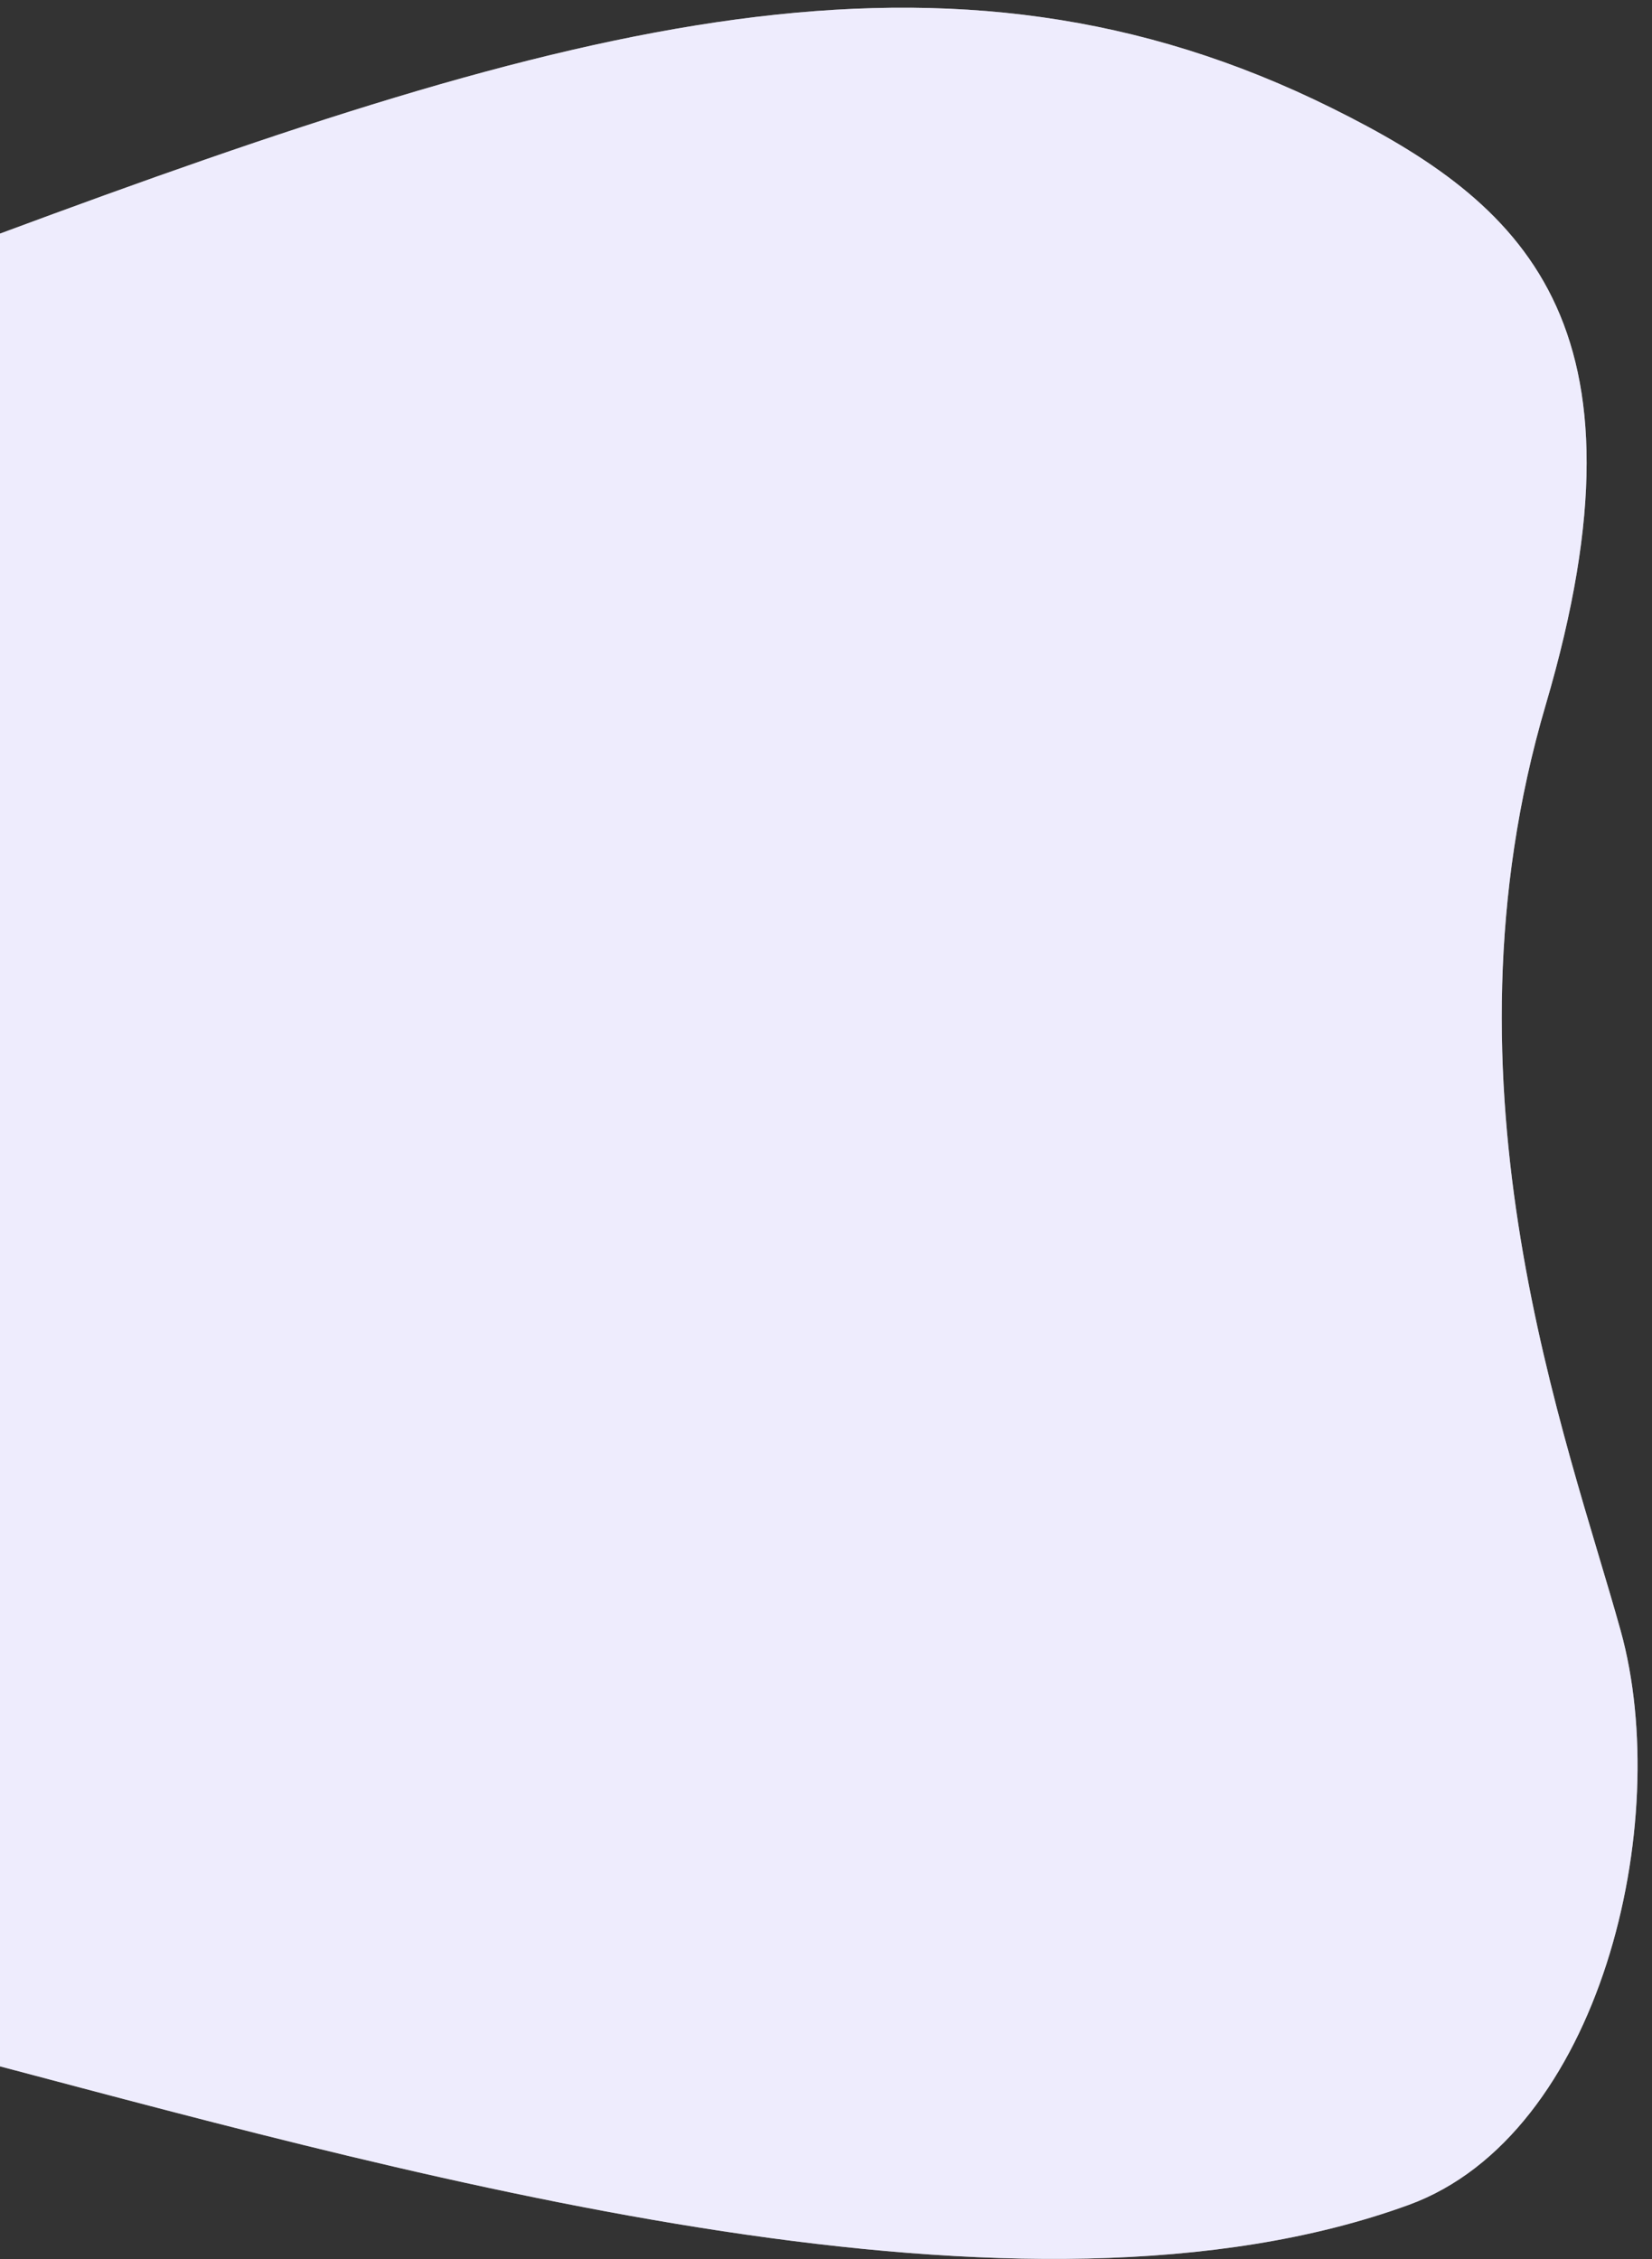
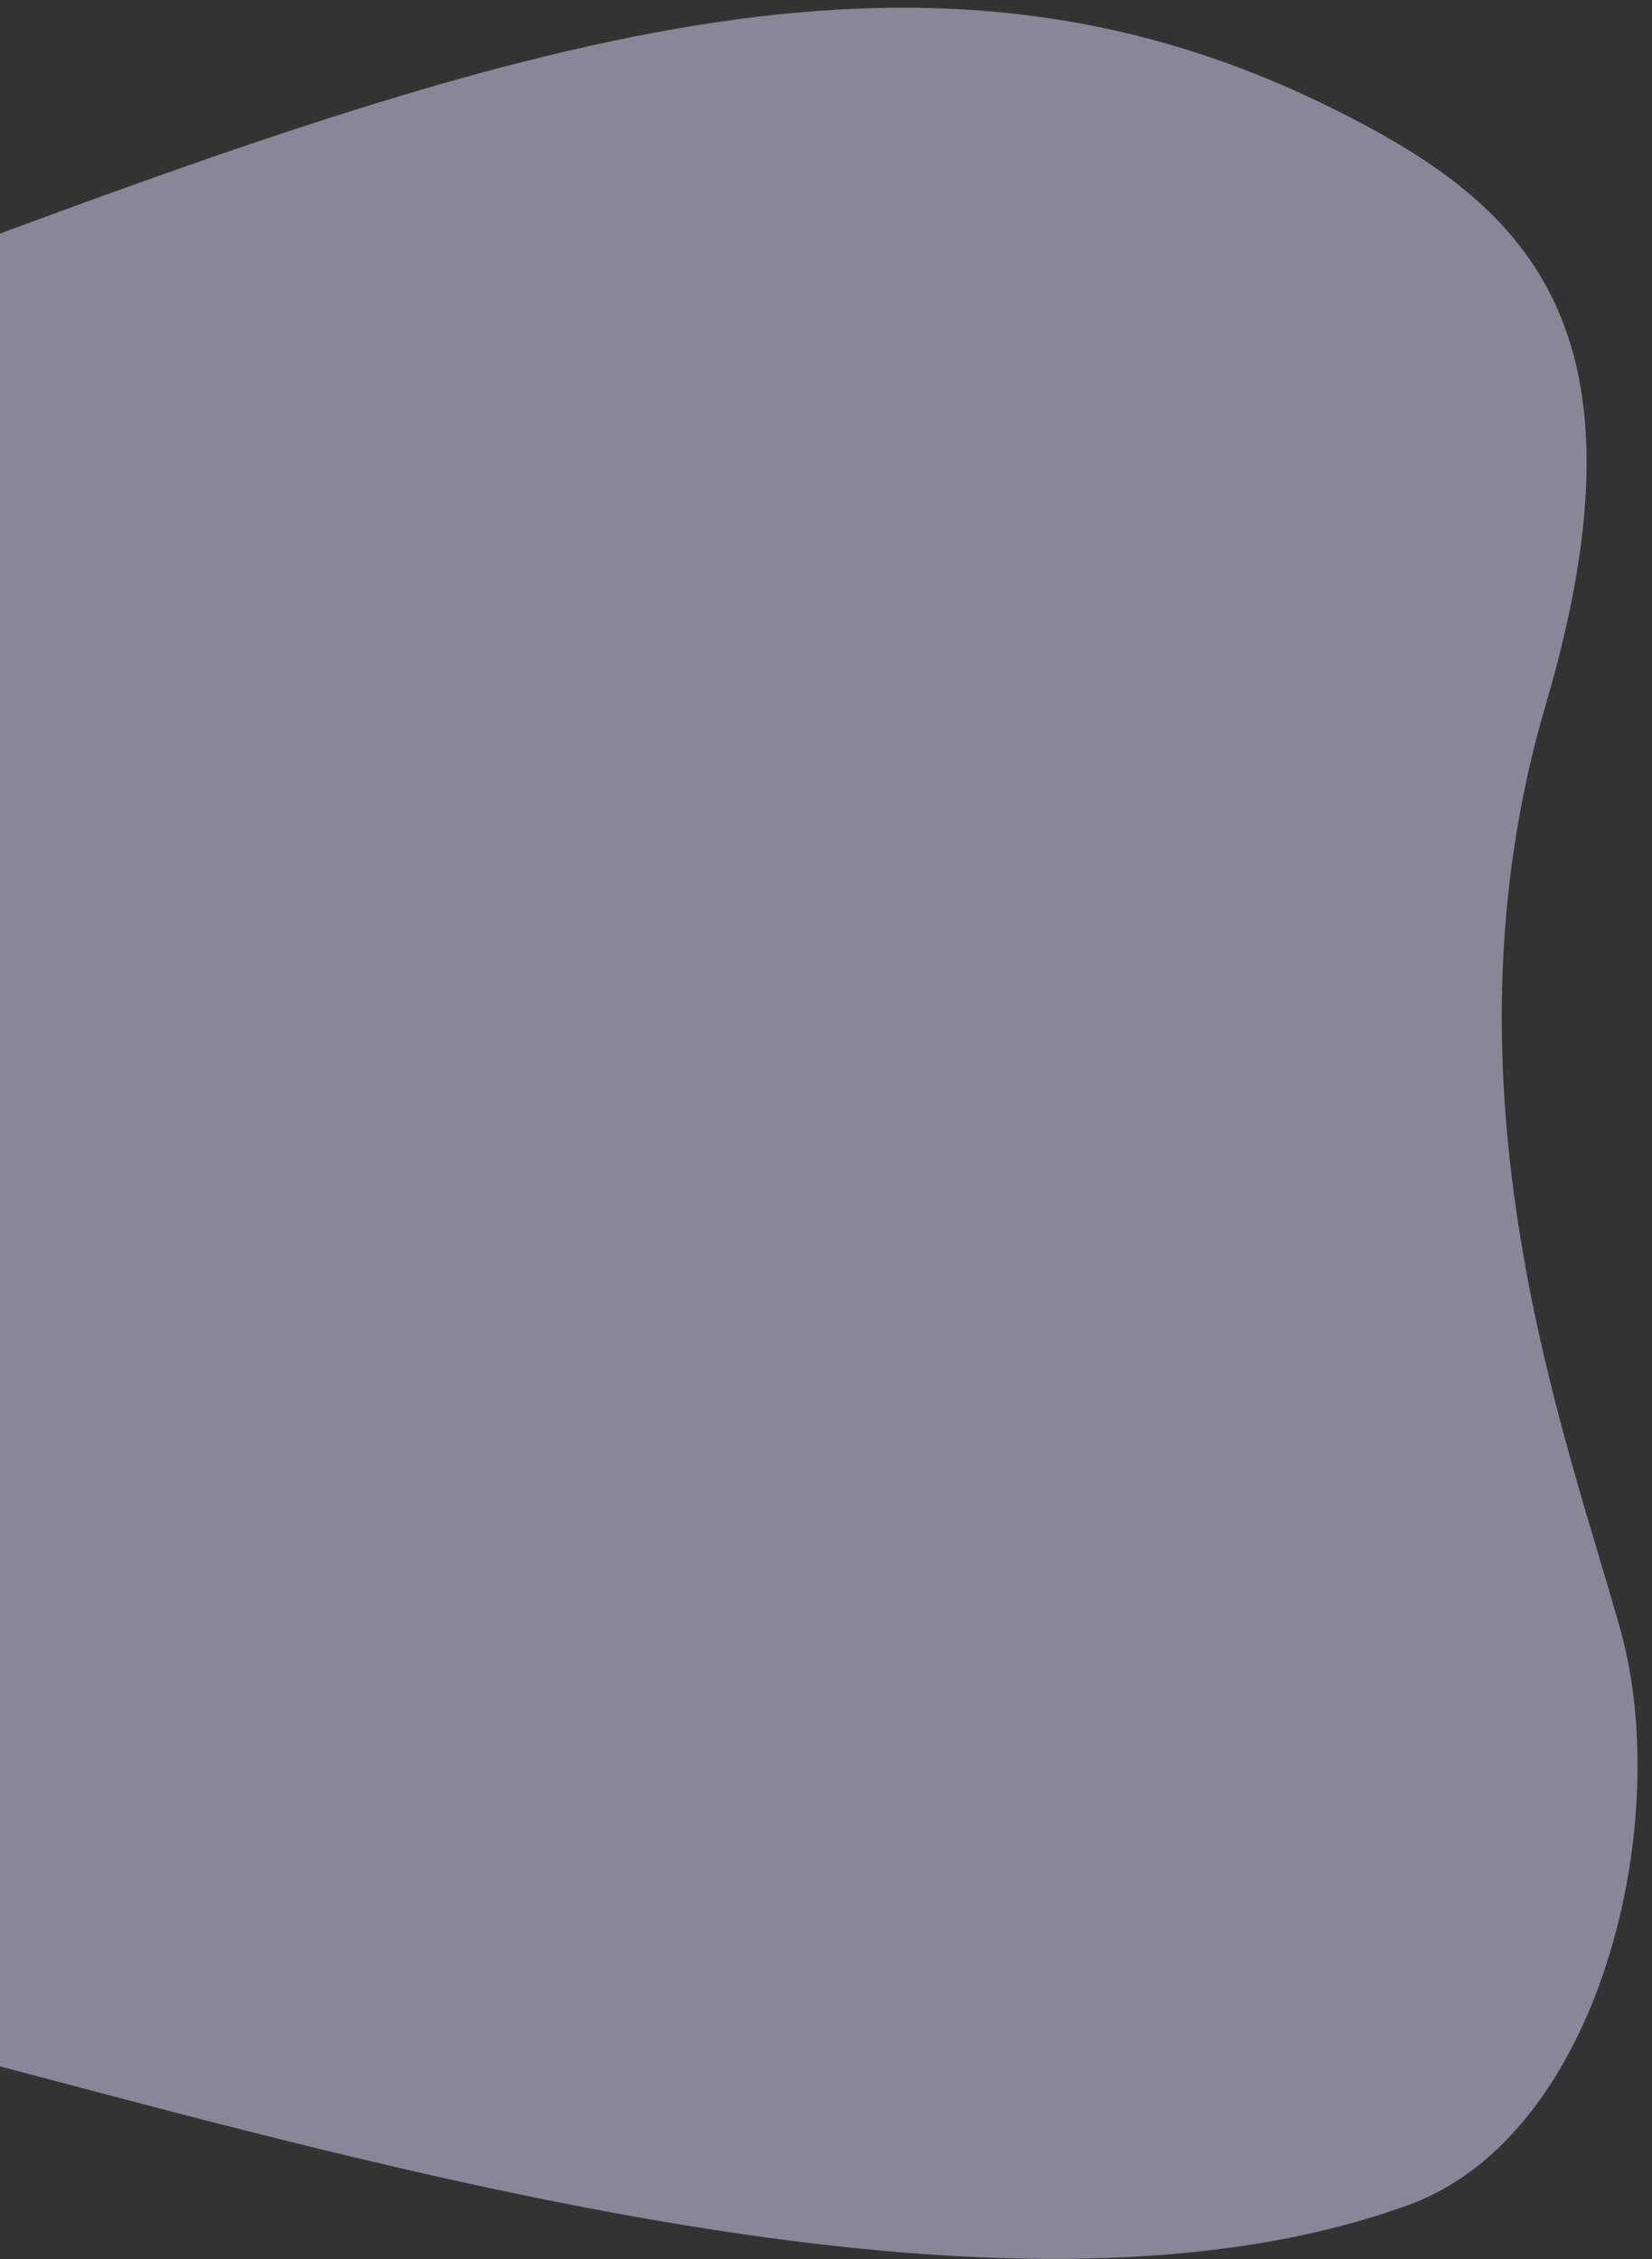
<svg xmlns="http://www.w3.org/2000/svg" xmlns:ns1="http://sodipodi.sourceforge.net/DTD/sodipodi-0.dtd" xmlns:ns2="http://www.inkscape.org/namespaces/inkscape" width="129.825mm" height="177.548mm" viewBox="0 0 129.825 177.548" version="1.1" id="svg1570" ns1:docname="fondo-form-contacto.svg" ns2:version="1.1 (c4e8f9e, 2021-05-24)">
  <rect x="0" y="0" width="129.825" height="177.548" fill="#333333" stroke="none" />
  <ns1:namedview id="namedview7" pagecolor="#505050" bordercolor="#eeeeee" borderopacity="1" ns2:pageshadow="0" ns2:pageopacity="0" ns2:pagecheckerboard="0" ns2:document-units="mm" showgrid="false" ns2:zoom="0.88092304" ns2:cx="106.70626" ns2:cy="259.38702" ns2:window-width="1920" ns2:window-height="1013" ns2:window-x="1058" ns2:window-y="1080" ns2:window-maximized="1" ns2:current-layer="layer1">
    <ns1:guide position="0,177.548" orientation="0,490.676" id="guide1109" />
    <ns1:guide position="129.825,177.548" orientation="671.048,0" id="guide1111" />
    <ns1:guide position="129.825,0" orientation="0,-490.676" id="guide1113" />
    <ns1:guide position="0,0" orientation="-671.048,0" id="guide1115" />
  </ns1:namedview>
  <defs id="defs1567" />
  <g id="layer1" transform="translate(-29.277,-47.43)">
    <g id="g8208" transform="matrix(0.995,0,0,0.995,0.137,1.053)">
-       <path class="cls-7" d="M 29.277,65.066 C 74.497,48.27 104.065,40.042 134.51,55.163 c 14.944,7.422 25.786,16.818 16.857,47.133 -8.929,30.315 1.706,57.953 5.921,73.121 4.215,15.169 -1.593,39.835 -16.732,45.358 -30.372,11.079 -76.965,-1.871 -111.278,-10.943 z" id="path8042" style="opacity:1;isolation:isolate;fill:#ffffff;fill-opacity:1;stroke-width:0.265" ns1:nodetypes="cszzscc" />
      <path class="cls-7" d="M 29.277,65.066 C 74.497,48.27 104.065,40.042 134.51,55.163 c 14.944,7.422 25.786,16.818 16.857,47.133 -8.929,30.315 1.706,57.953 5.921,73.121 4.215,15.169 -1.593,39.835 -16.732,45.358 -30.372,11.079 -76.965,-1.871 -111.278,-10.943 z" id="path193" style="opacity:0.5;isolation:isolate;fill:#dfdafc;stroke-width:0.265" ns1:nodetypes="cszzscc" />
    </g>
  </g>
</svg>